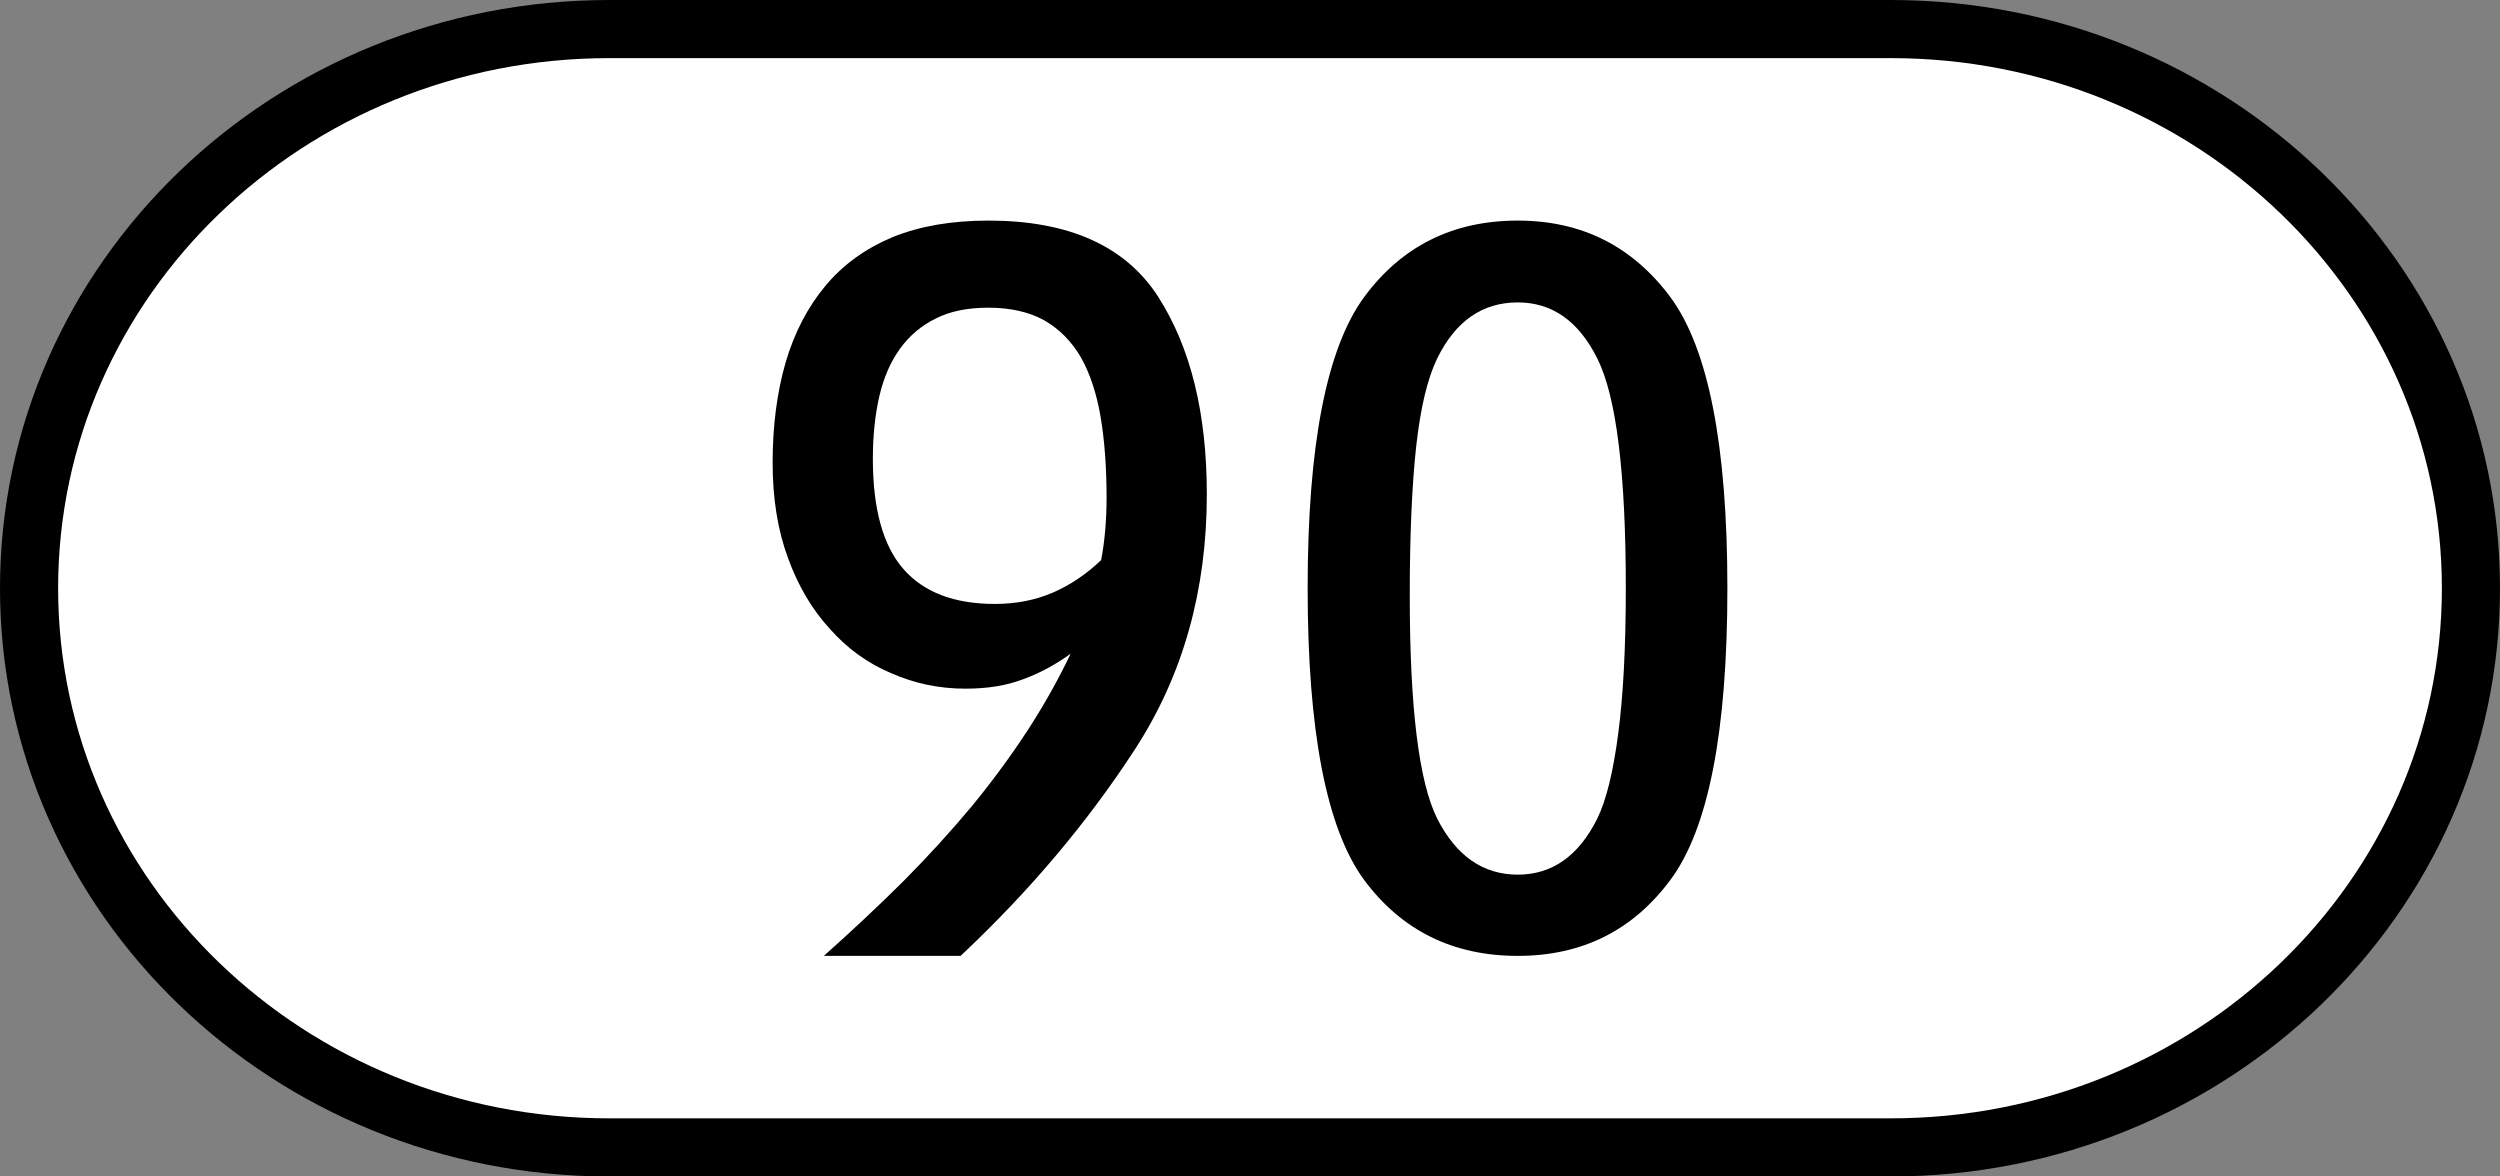
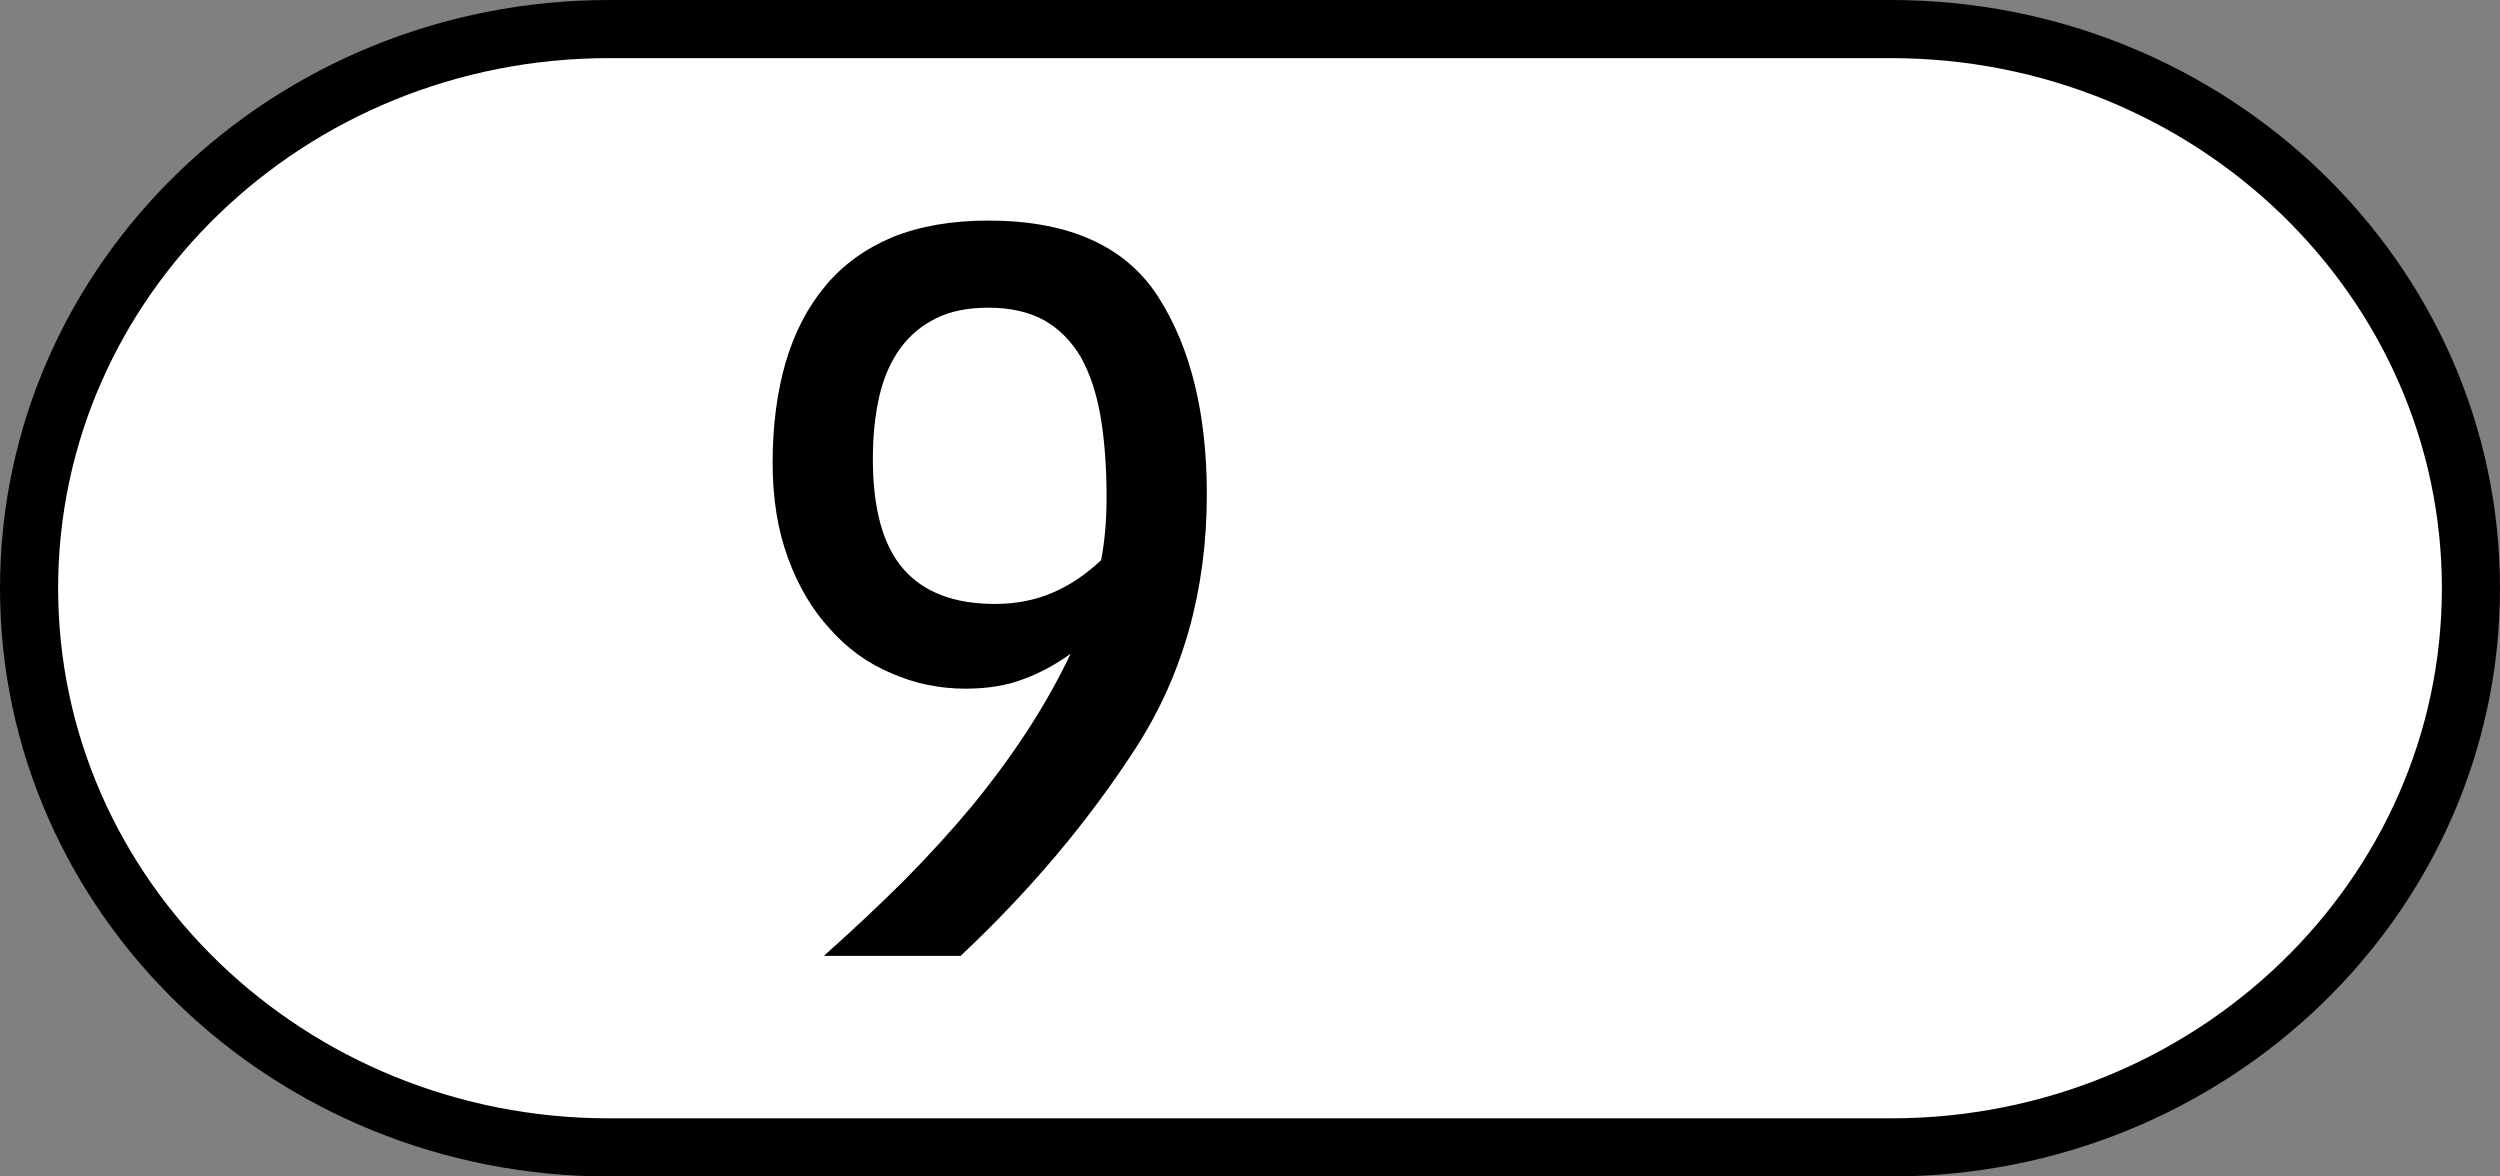
<svg xmlns="http://www.w3.org/2000/svg" xmlns:ns1="http://www.inkscape.org/namespaces/inkscape" xmlns:ns2="http://sodipodi.sourceforge.net/DTD/sodipodi-0.dtd" version="1.0" width="1700" height="800" id="svg26787" ns1:version="0.47 r22583" ns2:docname="L89-AT.svg">
  <rect width="100%" height="100%" fill="#808080" stroke="none" />
  <ns2:namedview pagecolor="#ffffff" bordercolor="#666666" borderopacity="1" objecttolerance="10" gridtolerance="10" guidetolerance="10" ns1:pageopacity="0" ns1:pageshadow="2" ns1:window-width="1680" ns1:window-height="994" id="namedview11" showgrid="false" showguides="true" ns1:guide-bbox="true" ns1:zoom="0.10319265" ns1:cx="-188.76236" ns1:cy="1647.1883" ns1:window-x="-4" ns1:window-y="-4" ns1:window-maximized="1" ns1:current-layer="svg26787" />
  <defs id="defs26789">
    <ns1:perspective id="perspective5683" ns1:persp3d-origin="0.5 : 0.33333333 : 1" ns1:vp_z="1 : 0.5 : 1" ns1:vp_y="0 : 1000 : 0" ns1:vp_x="0 : 0.5 : 1" ns2:type="inkscape:persp3d" />
    <ns1:perspective id="perspective5683-5" ns1:persp3d-origin="0.5 : 0.33333333 : 1" ns1:vp_z="1 : 0.5 : 1" ns1:vp_y="0 : 1000 : 0" ns1:vp_x="0 : 0.5 : 1" ns2:type="inkscape:persp3d" />
    <ns1:perspective id="perspective5683-3" ns1:persp3d-origin="0.5 : 0.33333333 : 1" ns1:vp_z="1 : 0.5 : 1" ns1:vp_y="0 : 1000 : 0" ns1:vp_x="0 : 0.5 : 1" ns2:type="inkscape:persp3d" />
    <ns1:perspective id="perspective5683-4" ns1:persp3d-origin="0.5 : 0.33333333 : 1" ns1:vp_z="1 : 0.5 : 1" ns1:vp_y="0 : 1000 : 0" ns1:vp_x="0 : 0.5 : 1" ns2:type="inkscape:persp3d" />
    <ns1:perspective id="perspective5683-0" ns1:persp3d-origin="0.5 : 0.33333333 : 1" ns1:vp_z="1 : 0.5 : 1" ns1:vp_y="0 : 1000 : 0" ns1:vp_x="0 : 0.5 : 1" ns2:type="inkscape:persp3d" />
    <ns1:perspective id="perspective5683-06" ns1:persp3d-origin="0.5 : 0.33333333 : 1" ns1:vp_z="1 : 0.5 : 1" ns1:vp_y="0 : 1000 : 0" ns1:vp_x="0 : 0.5 : 1" ns2:type="inkscape:persp3d" />
    <ns1:perspective id="perspective5683-9" ns1:persp3d-origin="0.5 : 0.33333333 : 1" ns1:vp_z="1 : 0.5 : 1" ns1:vp_y="0 : 1000 : 0" ns1:vp_x="0 : 0.5 : 1" ns2:type="inkscape:persp3d" />
    <ns1:perspective id="perspective5683-7" ns1:persp3d-origin="0.5 : 0.33333333 : 1" ns1:vp_z="1 : 0.5 : 1" ns1:vp_y="0 : 1000 : 0" ns1:vp_x="0 : 0.5 : 1" ns2:type="inkscape:persp3d" />
    <ns1:perspective id="perspective5683-8" ns1:persp3d-origin="0.5 : 0.33333333 : 1" ns1:vp_z="1 : 0.5 : 1" ns1:vp_y="0 : 1000 : 0" ns1:vp_x="0 : 0.5 : 1" ns2:type="inkscape:persp3d" />
    <ns1:perspective id="perspective5683-90" ns1:persp3d-origin="0.5 : 0.33333333 : 1" ns1:vp_z="1 : 0.5 : 1" ns1:vp_y="0 : 1000 : 0" ns1:vp_x="0 : 0.5 : 1" ns2:type="inkscape:persp3d" />
    <ns1:perspective id="perspective5683-1" ns1:persp3d-origin="0.5 : 0.33333333 : 1" ns1:vp_z="1 : 0.5 : 1" ns1:vp_y="0 : 1000 : 0" ns1:vp_x="0 : 0.5 : 1" ns2:type="inkscape:persp3d" />
    <ns1:perspective id="perspective5683-6" ns1:persp3d-origin="0.5 : 0.33333333 : 1" ns1:vp_z="1 : 0.5 : 1" ns1:vp_y="0 : 1000 : 0" ns1:vp_x="0 : 0.5 : 1" ns2:type="inkscape:persp3d" />
    <ns1:perspective id="perspective5683-42" ns1:persp3d-origin="0.5 : 0.33333333 : 1" ns1:vp_z="1 : 0.5 : 1" ns1:vp_y="0 : 1000 : 0" ns1:vp_x="0 : 0.5 : 1" ns2:type="inkscape:persp3d" />
    <ns1:perspective id="perspective5683-62" ns1:persp3d-origin="0.5 : 0.33333333 : 1" ns1:vp_z="1 : 0.5 : 1" ns1:vp_y="0 : 1000 : 0" ns1:vp_x="0 : 0.5 : 1" ns2:type="inkscape:persp3d" />
    <ns1:perspective id="perspective5683-53" ns1:persp3d-origin="0.5 : 0.33333333 : 1" ns1:vp_z="1 : 0.5 : 1" ns1:vp_y="0 : 1000 : 0" ns1:vp_x="0 : 0.5 : 1" ns2:type="inkscape:persp3d" />
  </defs>
  <path d="m 1285.715,780.237 c 217.886,0 394.522,-170.24 394.522,-380.237 0,-209.998 -176.636,-380.238 -394.522,-380.238 l -871.431,0 c -217.887,0 -394.522,170.24 -394.522,380.238 0,209.997 176.635,380.237 394.522,380.237 l 871.431,0 z" style="fill:#ffffff;stroke:#000000;stroke-width:39.525;stroke-linecap:butt;stroke-linejoin:miter;stroke-miterlimit:4" id="path26411" />
  <path id="path3211" d="m 787.668,201.973 c 21.979,34.385 32.971,79.107 32.971,134.166 0,65.27 -16.178,122.884 -48.529,172.845 -32.357,49.96 -71.997,96.968 -118.918,141.016 l -92.985,0 c 19.015,-16.922 37.046,-33.844 54.087,-50.766 16.792,-16.922 32.351,-33.975 46.677,-51.168 14.077,-17.187 26.794,-34.511 38.156,-51.975 11.115,-17.185 20.746,-34.378 28.897,-51.572 -10.372,7.523 -21.116,13.296 -32.229,17.326 -11.114,4.301 -24.208,6.447 -39.269,6.447 -17.781,0 -34.58,-3.489 -50.382,-10.475 -16.058,-6.712 -30.007,-16.784 -41.862,-30.219 -12.104,-13.157 -21.614,-29.273 -28.525,-48.348 -6.917,-18.798 -10.372,-40.29 -10.372,-64.464 0,-25.244 2.963,-48.078 8.891,-68.494 5.927,-20.145 14.94,-37.47 27.043,-51.974 11.855,-14.234 27.043,-25.244 45.566,-33.038 18.523,-7.517 40.252,-11.281 65.2,-11.281 54.828,-8e-4 93.357,17.324 115.583,51.973 z m -35.194,136.584 c 0,-20.68 -1.359,-39.081 -4.074,-55.197 -2.721,-15.846 -7.167,-29.273 -13.336,-40.291 -6.425,-11.01 -14.819,-19.471 -25.191,-25.382 -10.373,-5.641 -22.968,-8.461 -37.787,-8.461 -14.077,0 -25.932,2.417 -35.564,7.253 -9.88,4.834 -18.031,11.684 -24.45,20.548 -6.426,8.864 -11.113,19.61 -14.077,32.232 -2.963,12.893 -4.445,27.133 -4.445,42.708 0,34.114 6.912,59.095 20.746,74.939 13.828,15.851 34.574,23.771 62.236,23.771 14.32,0 27.413,-2.548 39.269,-7.654 11.854,-5.099 22.84,-12.49 32.97,-22.16 2.466,-12.894 3.703,-26.996 3.703,-42.306 z" style="fill:#000000" />
-   <path id="path2834-8-0-4" d="m 1135.879,202.067 c 25.821,34.976 38.738,100.954 38.738,197.933 0,97.513 -12.916,163.622 -38.738,198.331 -25.581,34.449 -60.179,51.669 -103.787,51.669 -44.1,0 -78.938,-17.22 -104.52,-51.669 -25.582,-34.976 -38.372,-101.084 -38.372,-198.331 0,-96.98 12.79,-162.957 38.372,-197.933 25.581,-34.709 60.419,-52.067 104.52,-52.067 43.362,-4e-4 77.96,17.358 103.787,52.067 z m -158.606,41.733 c -6.578,13.514 -11.329,33.386 -14.252,59.619 -2.924,26.766 -4.385,60.681 -4.385,101.749 0,76.051 6.212,126.528 18.637,151.431 12.911,25.438 31.184,38.156 54.818,38.156 23.388,0 41.415,-12.718 54.086,-38.156 6.087,-12.451 10.838,-31.797 14.254,-58.029 3.409,-25.964 5.116,-58.824 5.116,-98.57 0,-78.43 -6.458,-130.496 -19.369,-156.201 -12.67,-25.437 -30.698,-38.156 -54.086,-38.156 -24.12,0 -42.392,12.719 -54.818,38.156 z" style="fill:#000000" />
</svg>